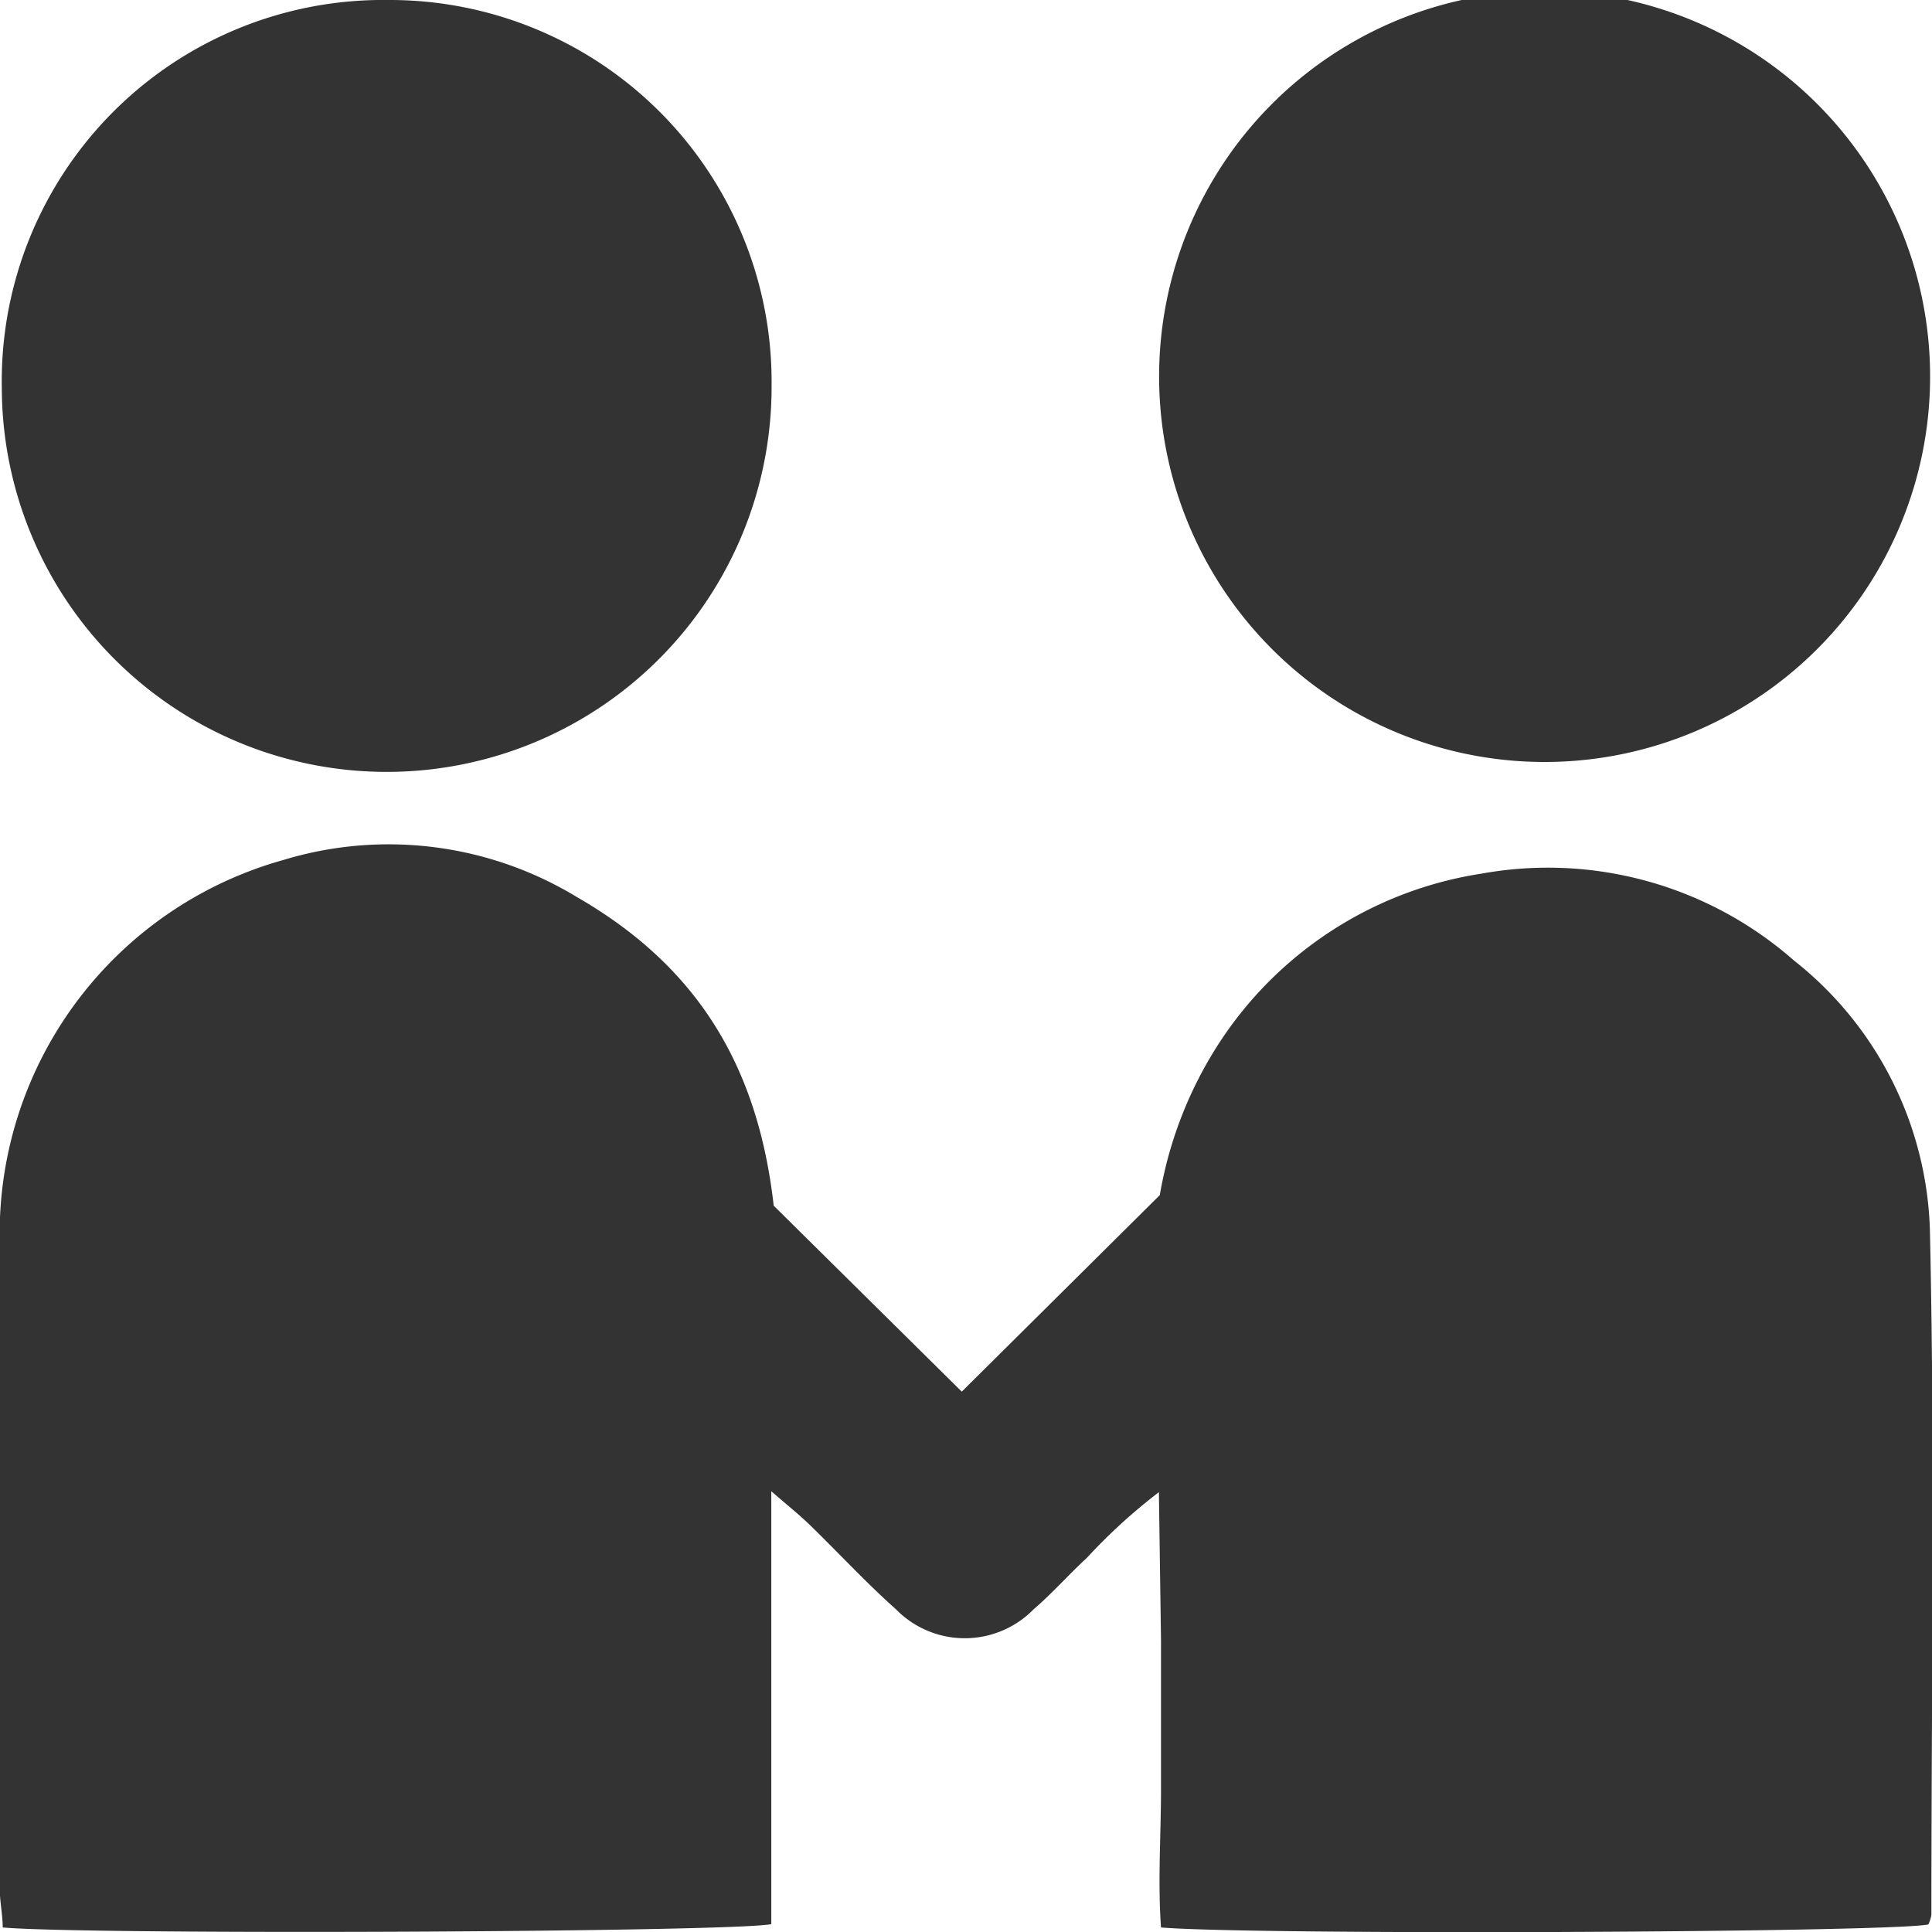
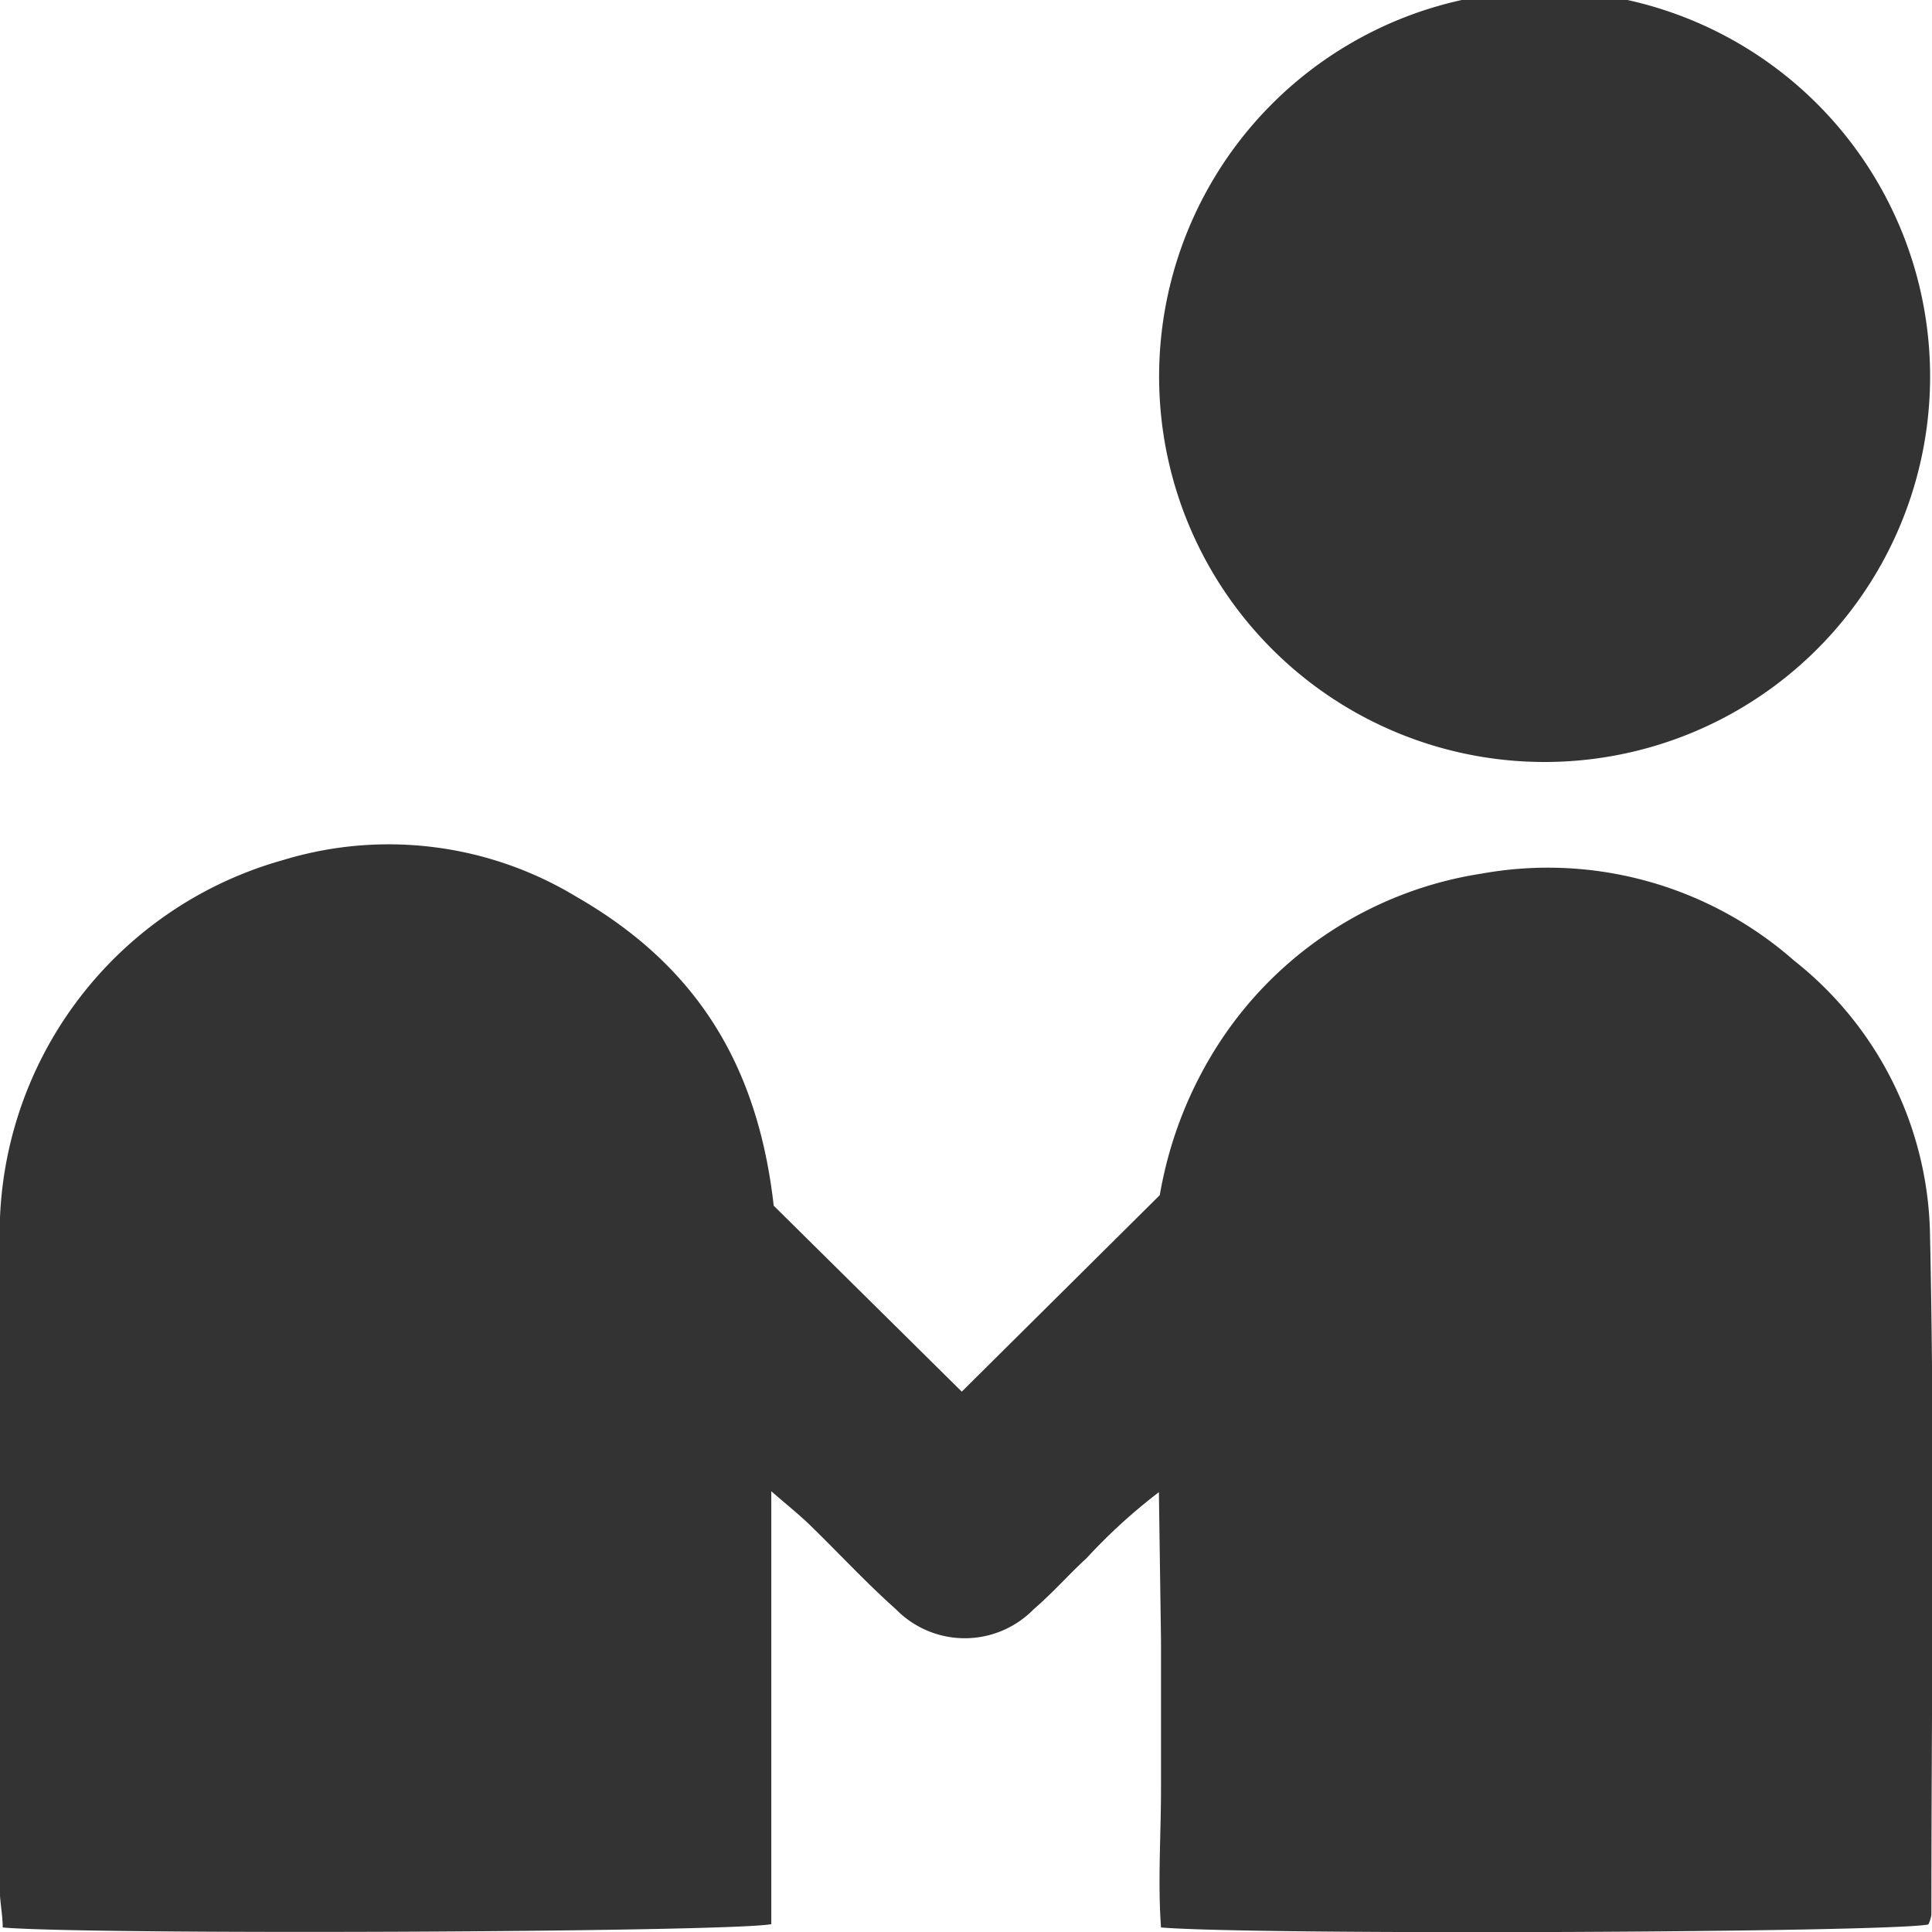
<svg xmlns="http://www.w3.org/2000/svg" id="图层_1" data-name="图层 1" viewBox="0 0 64 64">
  <defs>
    <style>.cls-1{fill:#333;}</style>
  </defs>
  <path class="cls-1" d="M38.39,49.43A18.63,18.63,0,0,0,36,51.61c-.6.55-1.14,1.17-1.76,1.7a3.19,3.19,0,0,1-4.56,0c-1-.89-1.91-1.88-2.87-2.81-.32-.31-.67-.59-1.26-1.1V63.74c-1.39.27-22.68.36-25.46.11,0-.42-.1-.87-.1-1.31,0-7.16,0-14.33,0-21.49A12.85,12.85,0,0,1,9.38,28.49a12,12,0,0,1,9.72,1.22c3.95,2.27,6,5.54,6.53,10.23l6.23,6.16,6.56-6.51a13.37,13.37,0,0,1,2-5.09,12.66,12.66,0,0,1,8.66-5.56,12.34,12.34,0,0,1,10.35,2.88,11.82,11.82,0,0,1,4.5,8.9c.17,7.57.05,15.14.05,22.71a1.19,1.19,0,0,1-.1.32c-1.3.27-22.29.36-25.42.1-.11-1.51,0-3.07,0-4.61s0-3.26,0-4.89Z" />
  <path class="cls-1" d="M38.4,12.74a12.77,12.77,0,1,1,25.53.16,12.77,12.77,0,0,1-25.53-.16Z" />
-   <path class="cls-1" d="M25.56,12.78a12.75,12.75,0,0,1-25.5.08A12.63,12.63,0,0,1,12.86,0,12.65,12.65,0,0,1,25.56,12.78Z" />
</svg>